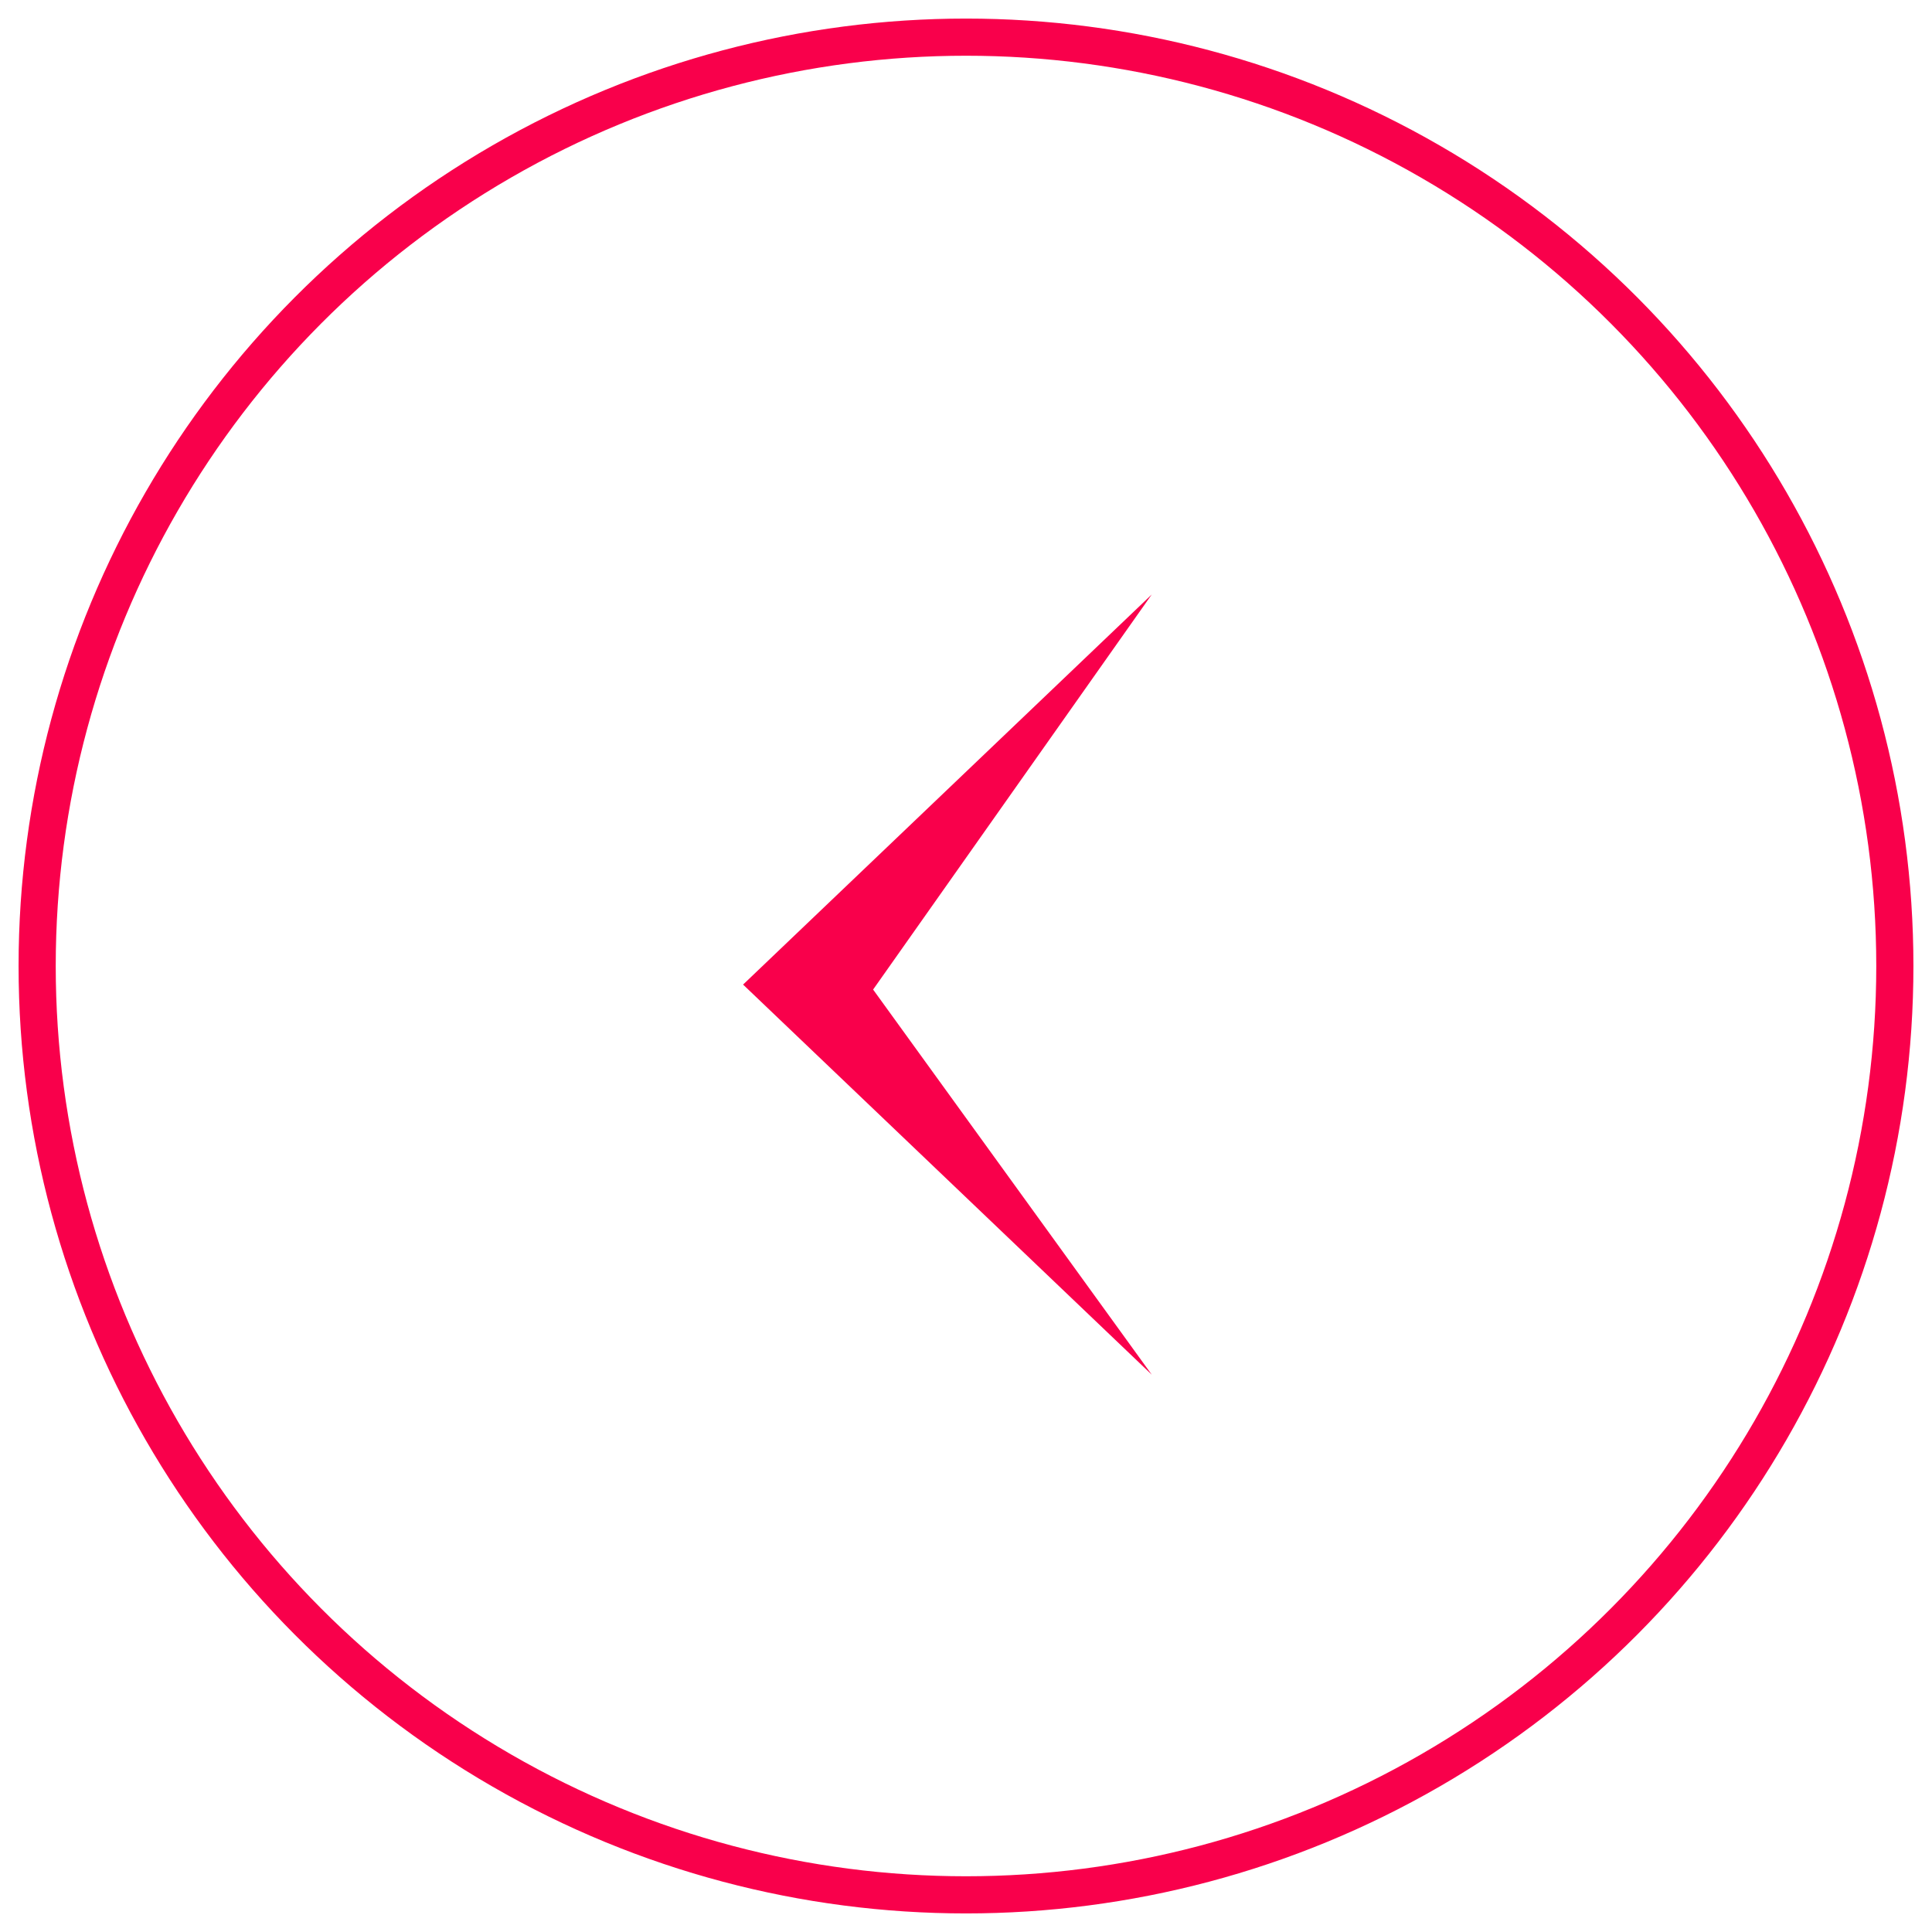
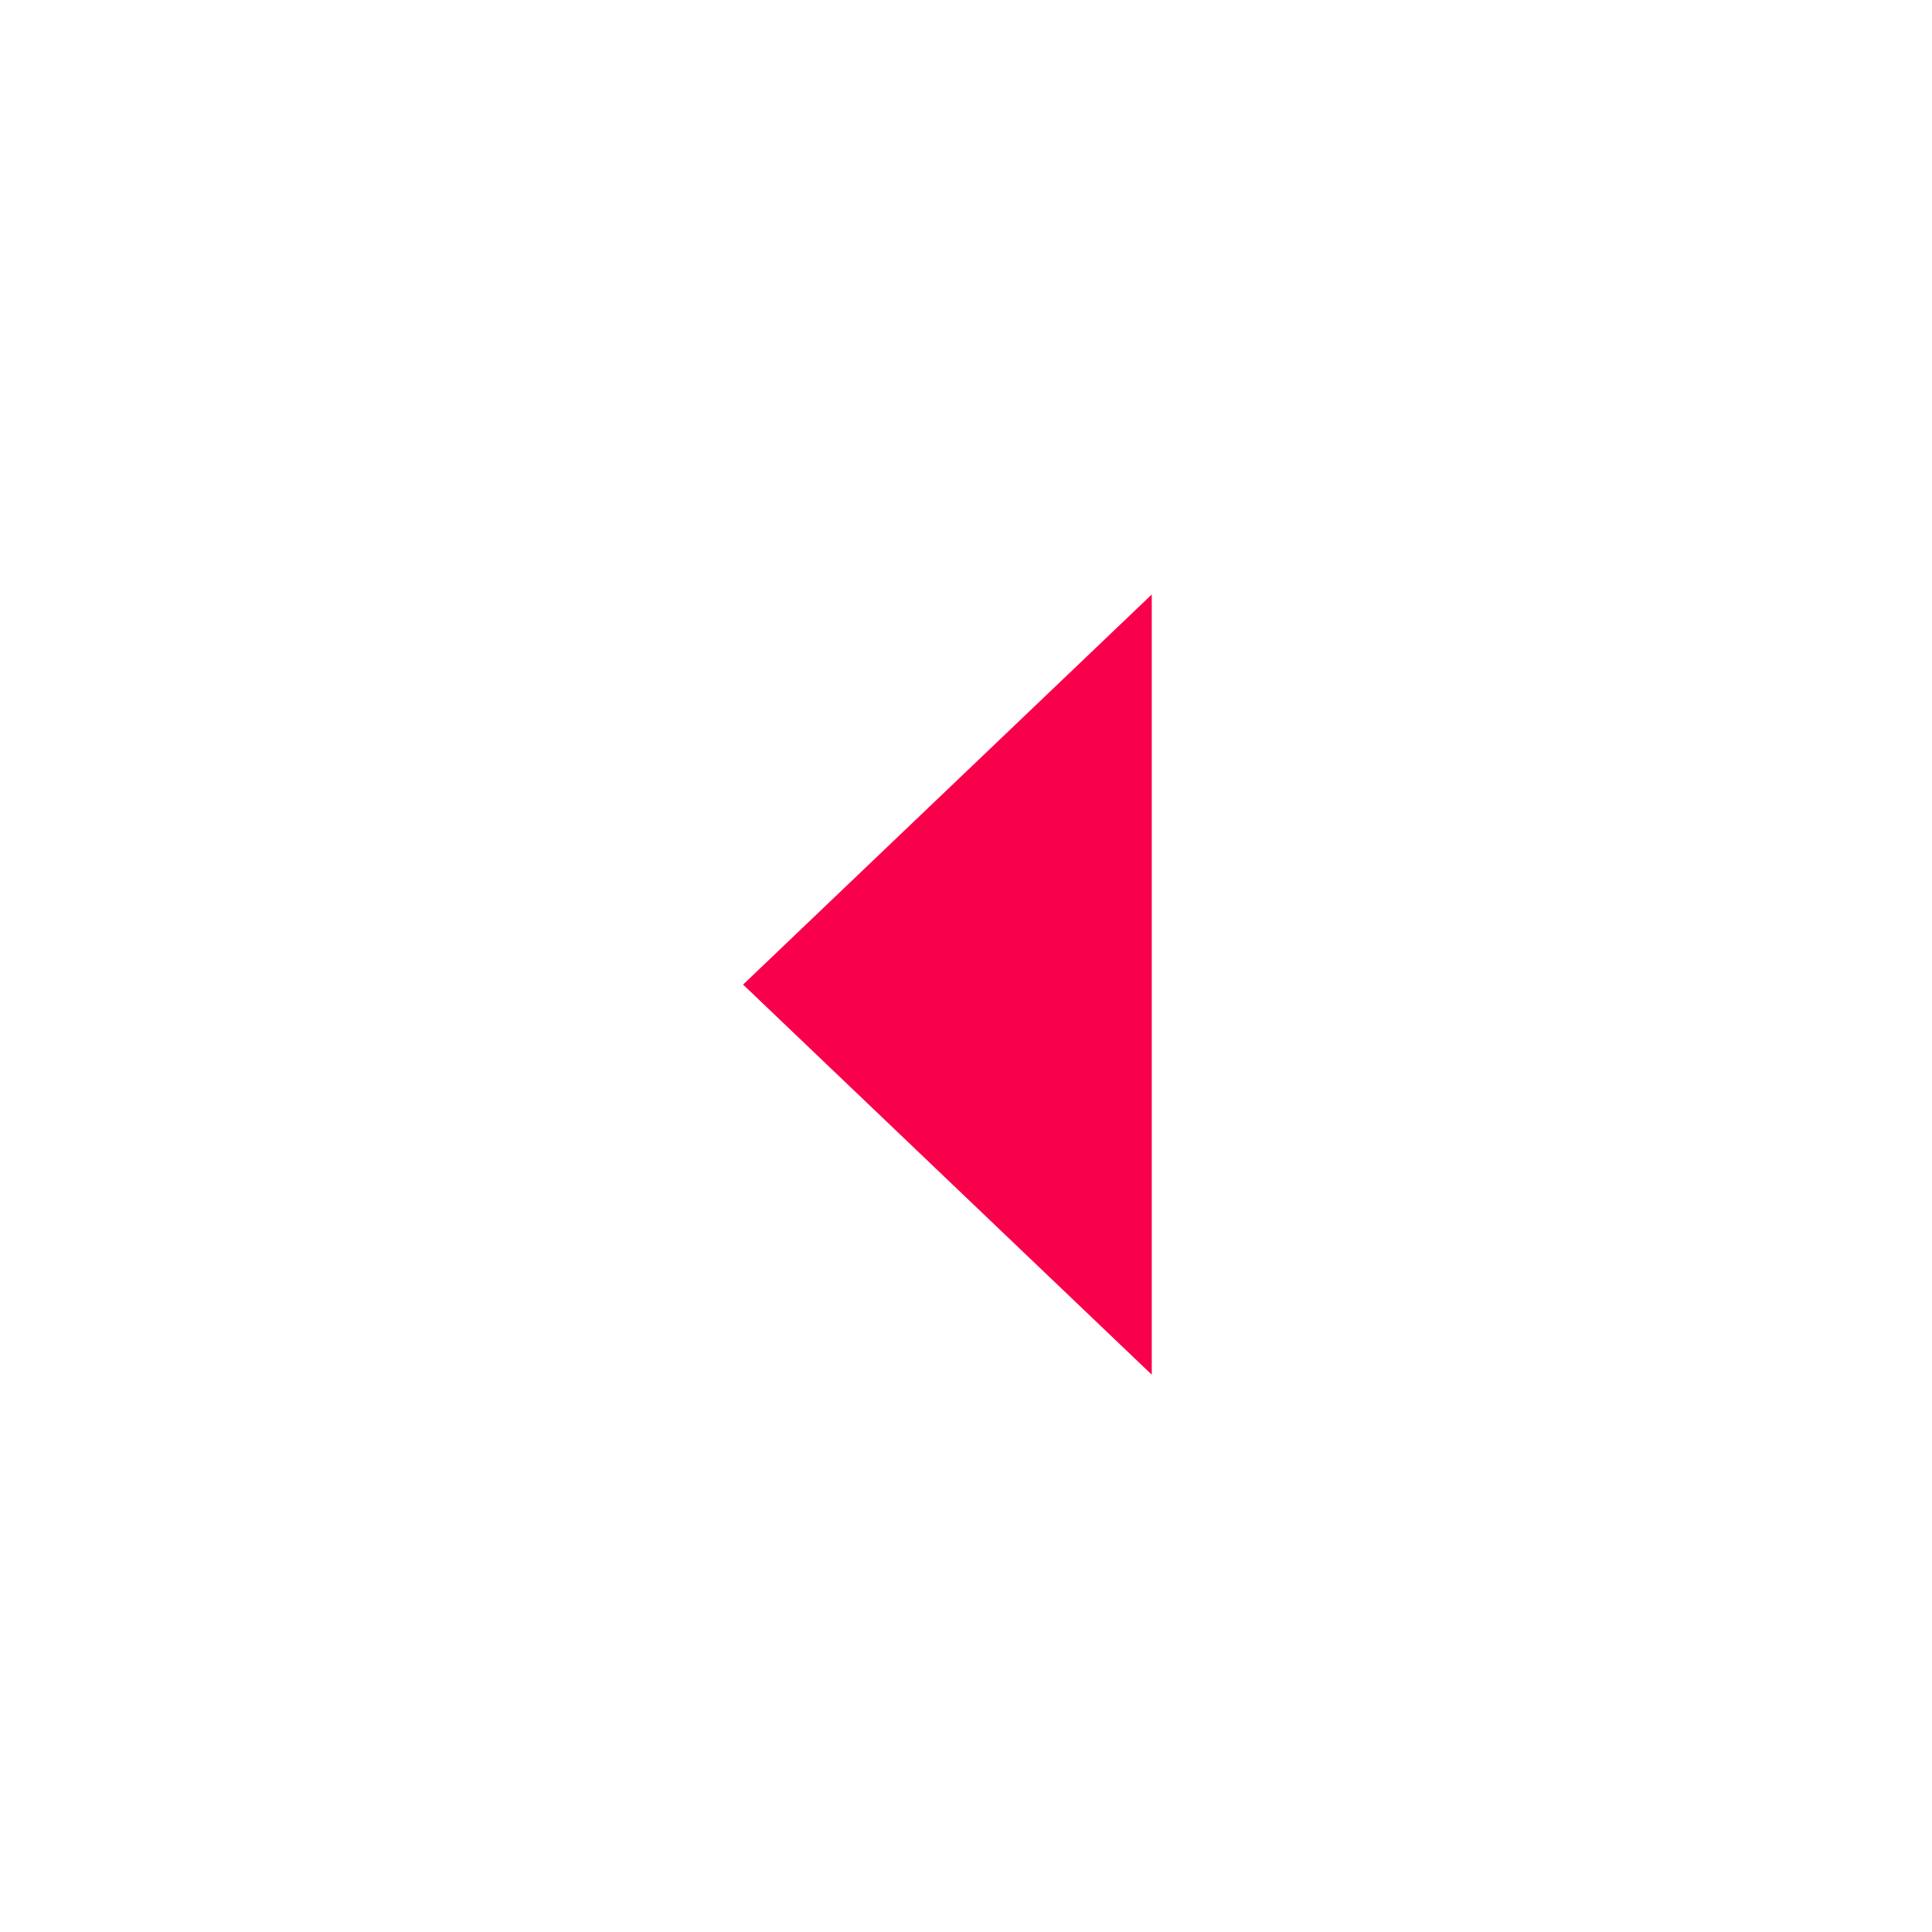
<svg xmlns="http://www.w3.org/2000/svg" width="52" height="52" viewBox="0 0 52 52" fill="none">
-   <circle cx="26" cy="26" r="25" stroke="#F9004B" />
-   <path d="M20 26.5 31 16l-7.5 10.634L31 37 20 26.5Z" fill="#F9004B" />
+   <path d="M20 26.5 31 16L31 37 20 26.5Z" fill="#F9004B" />
</svg>